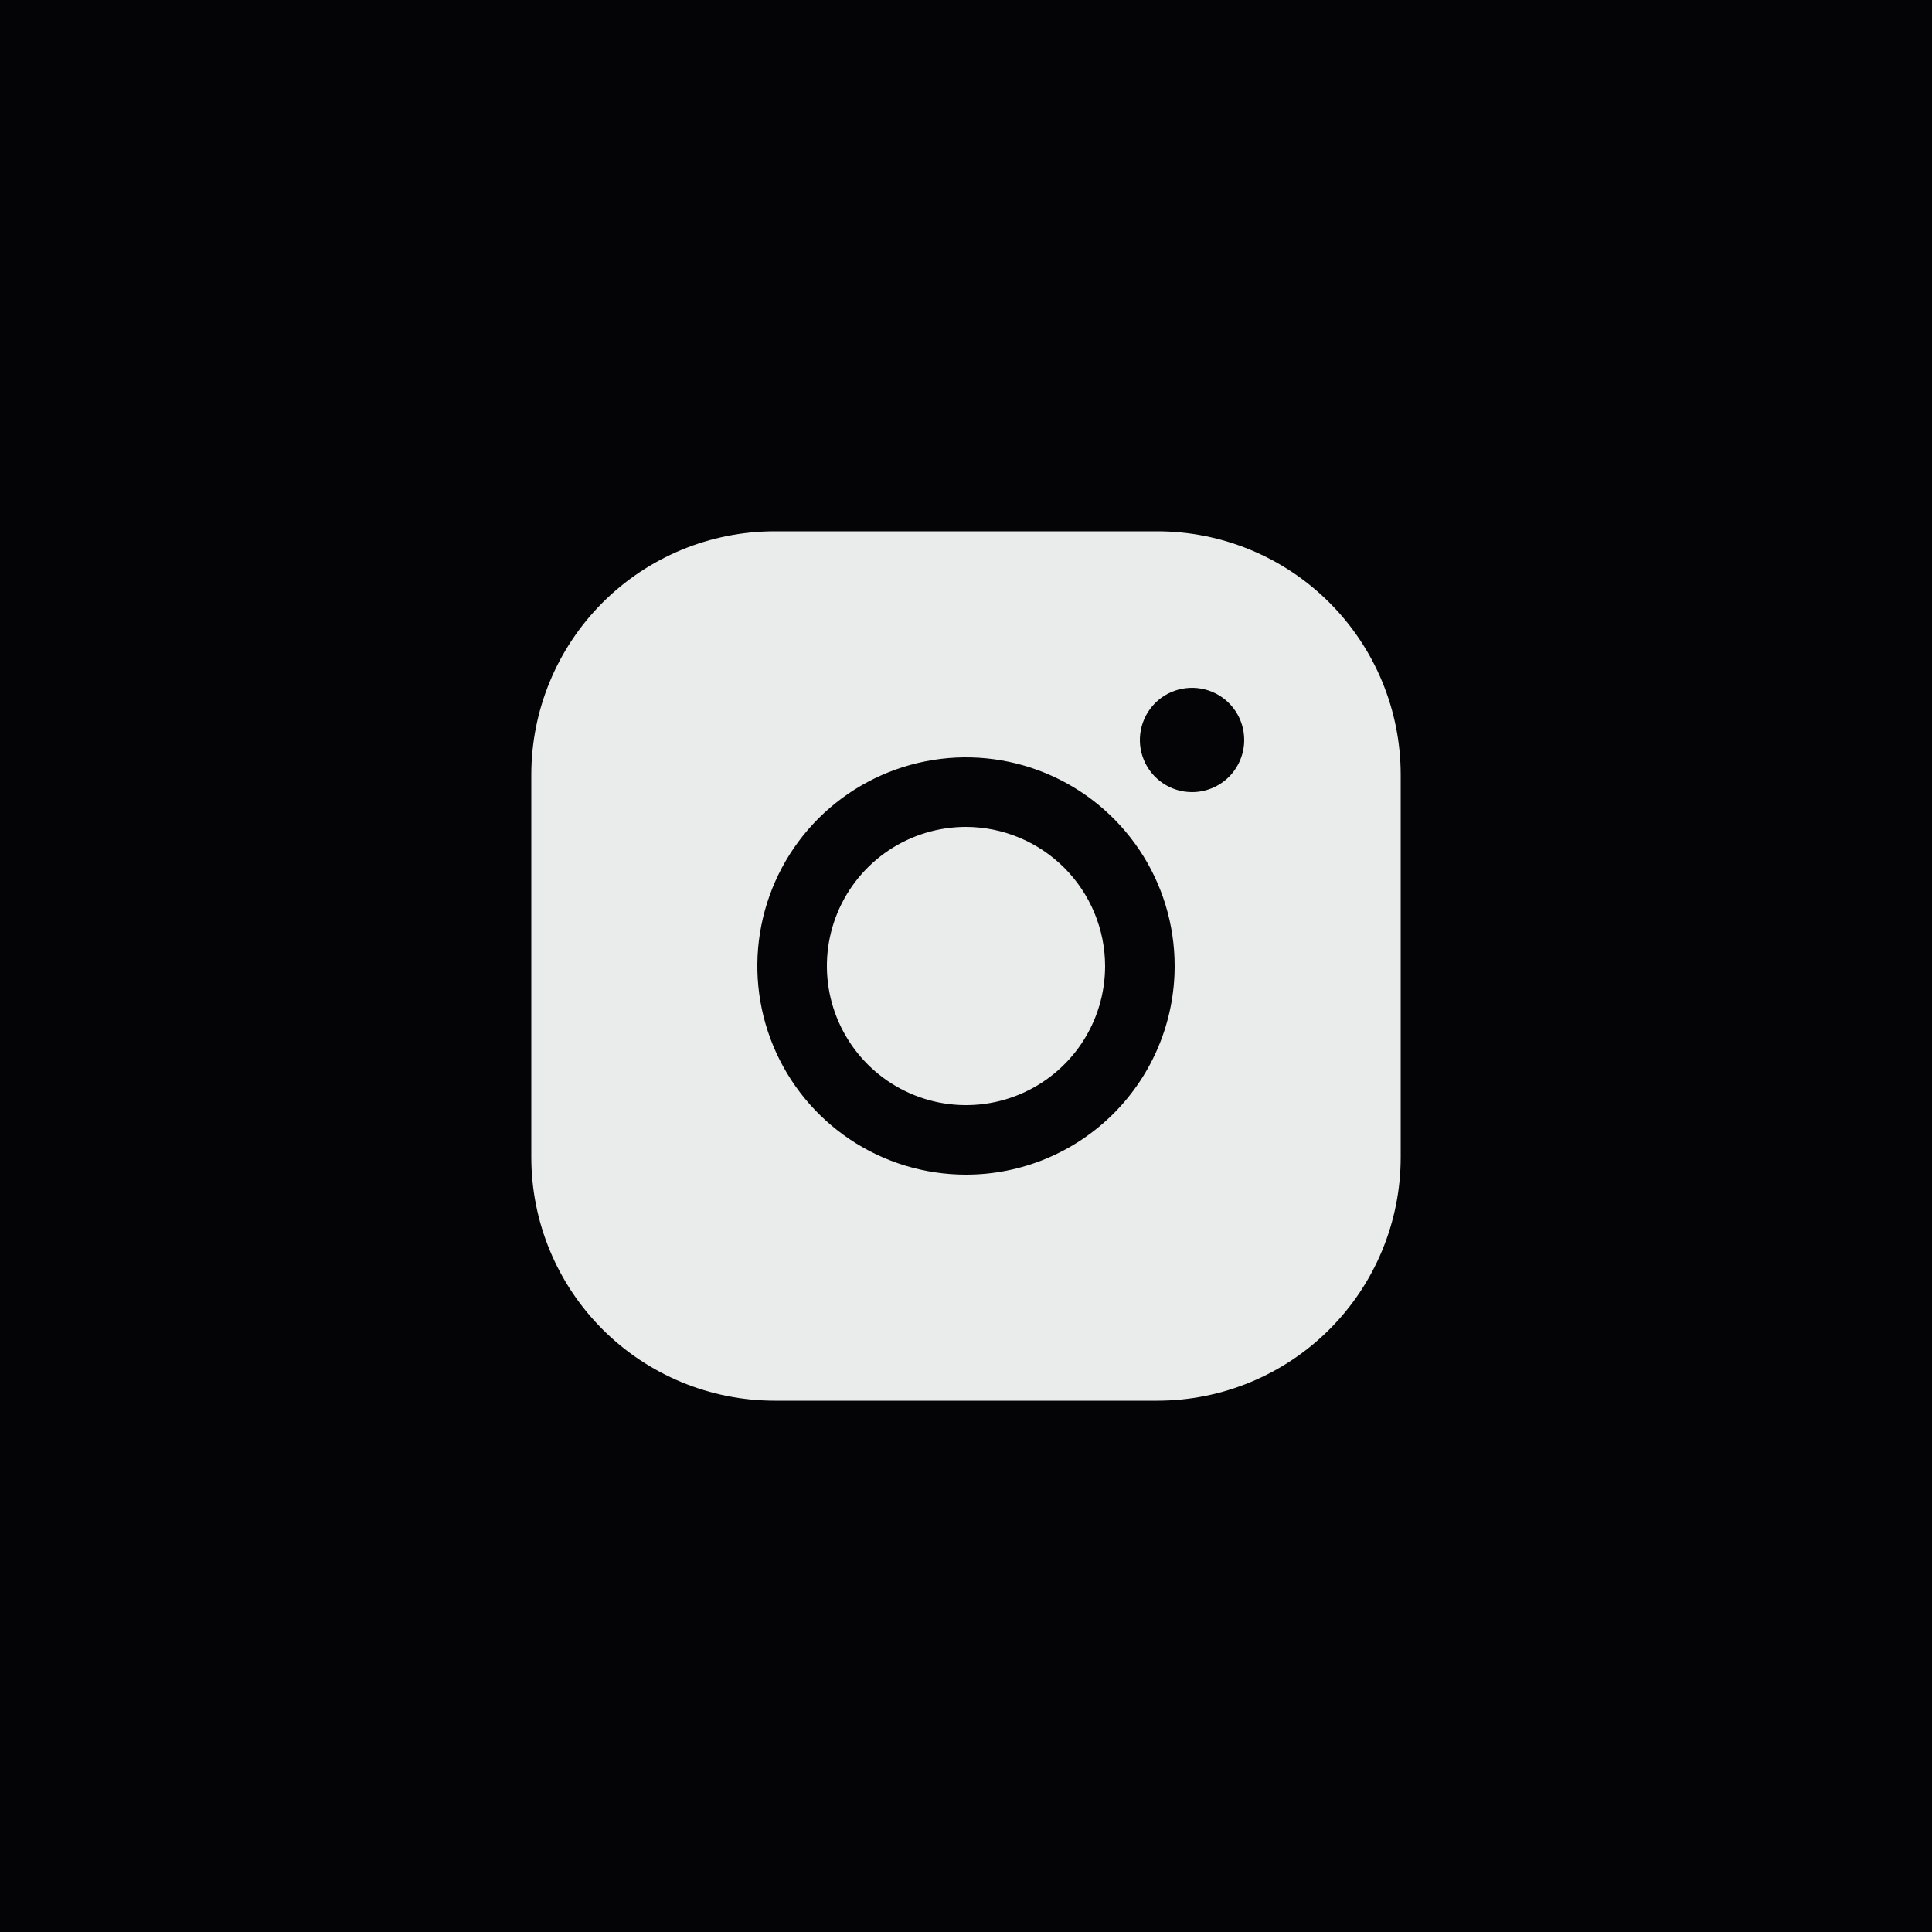
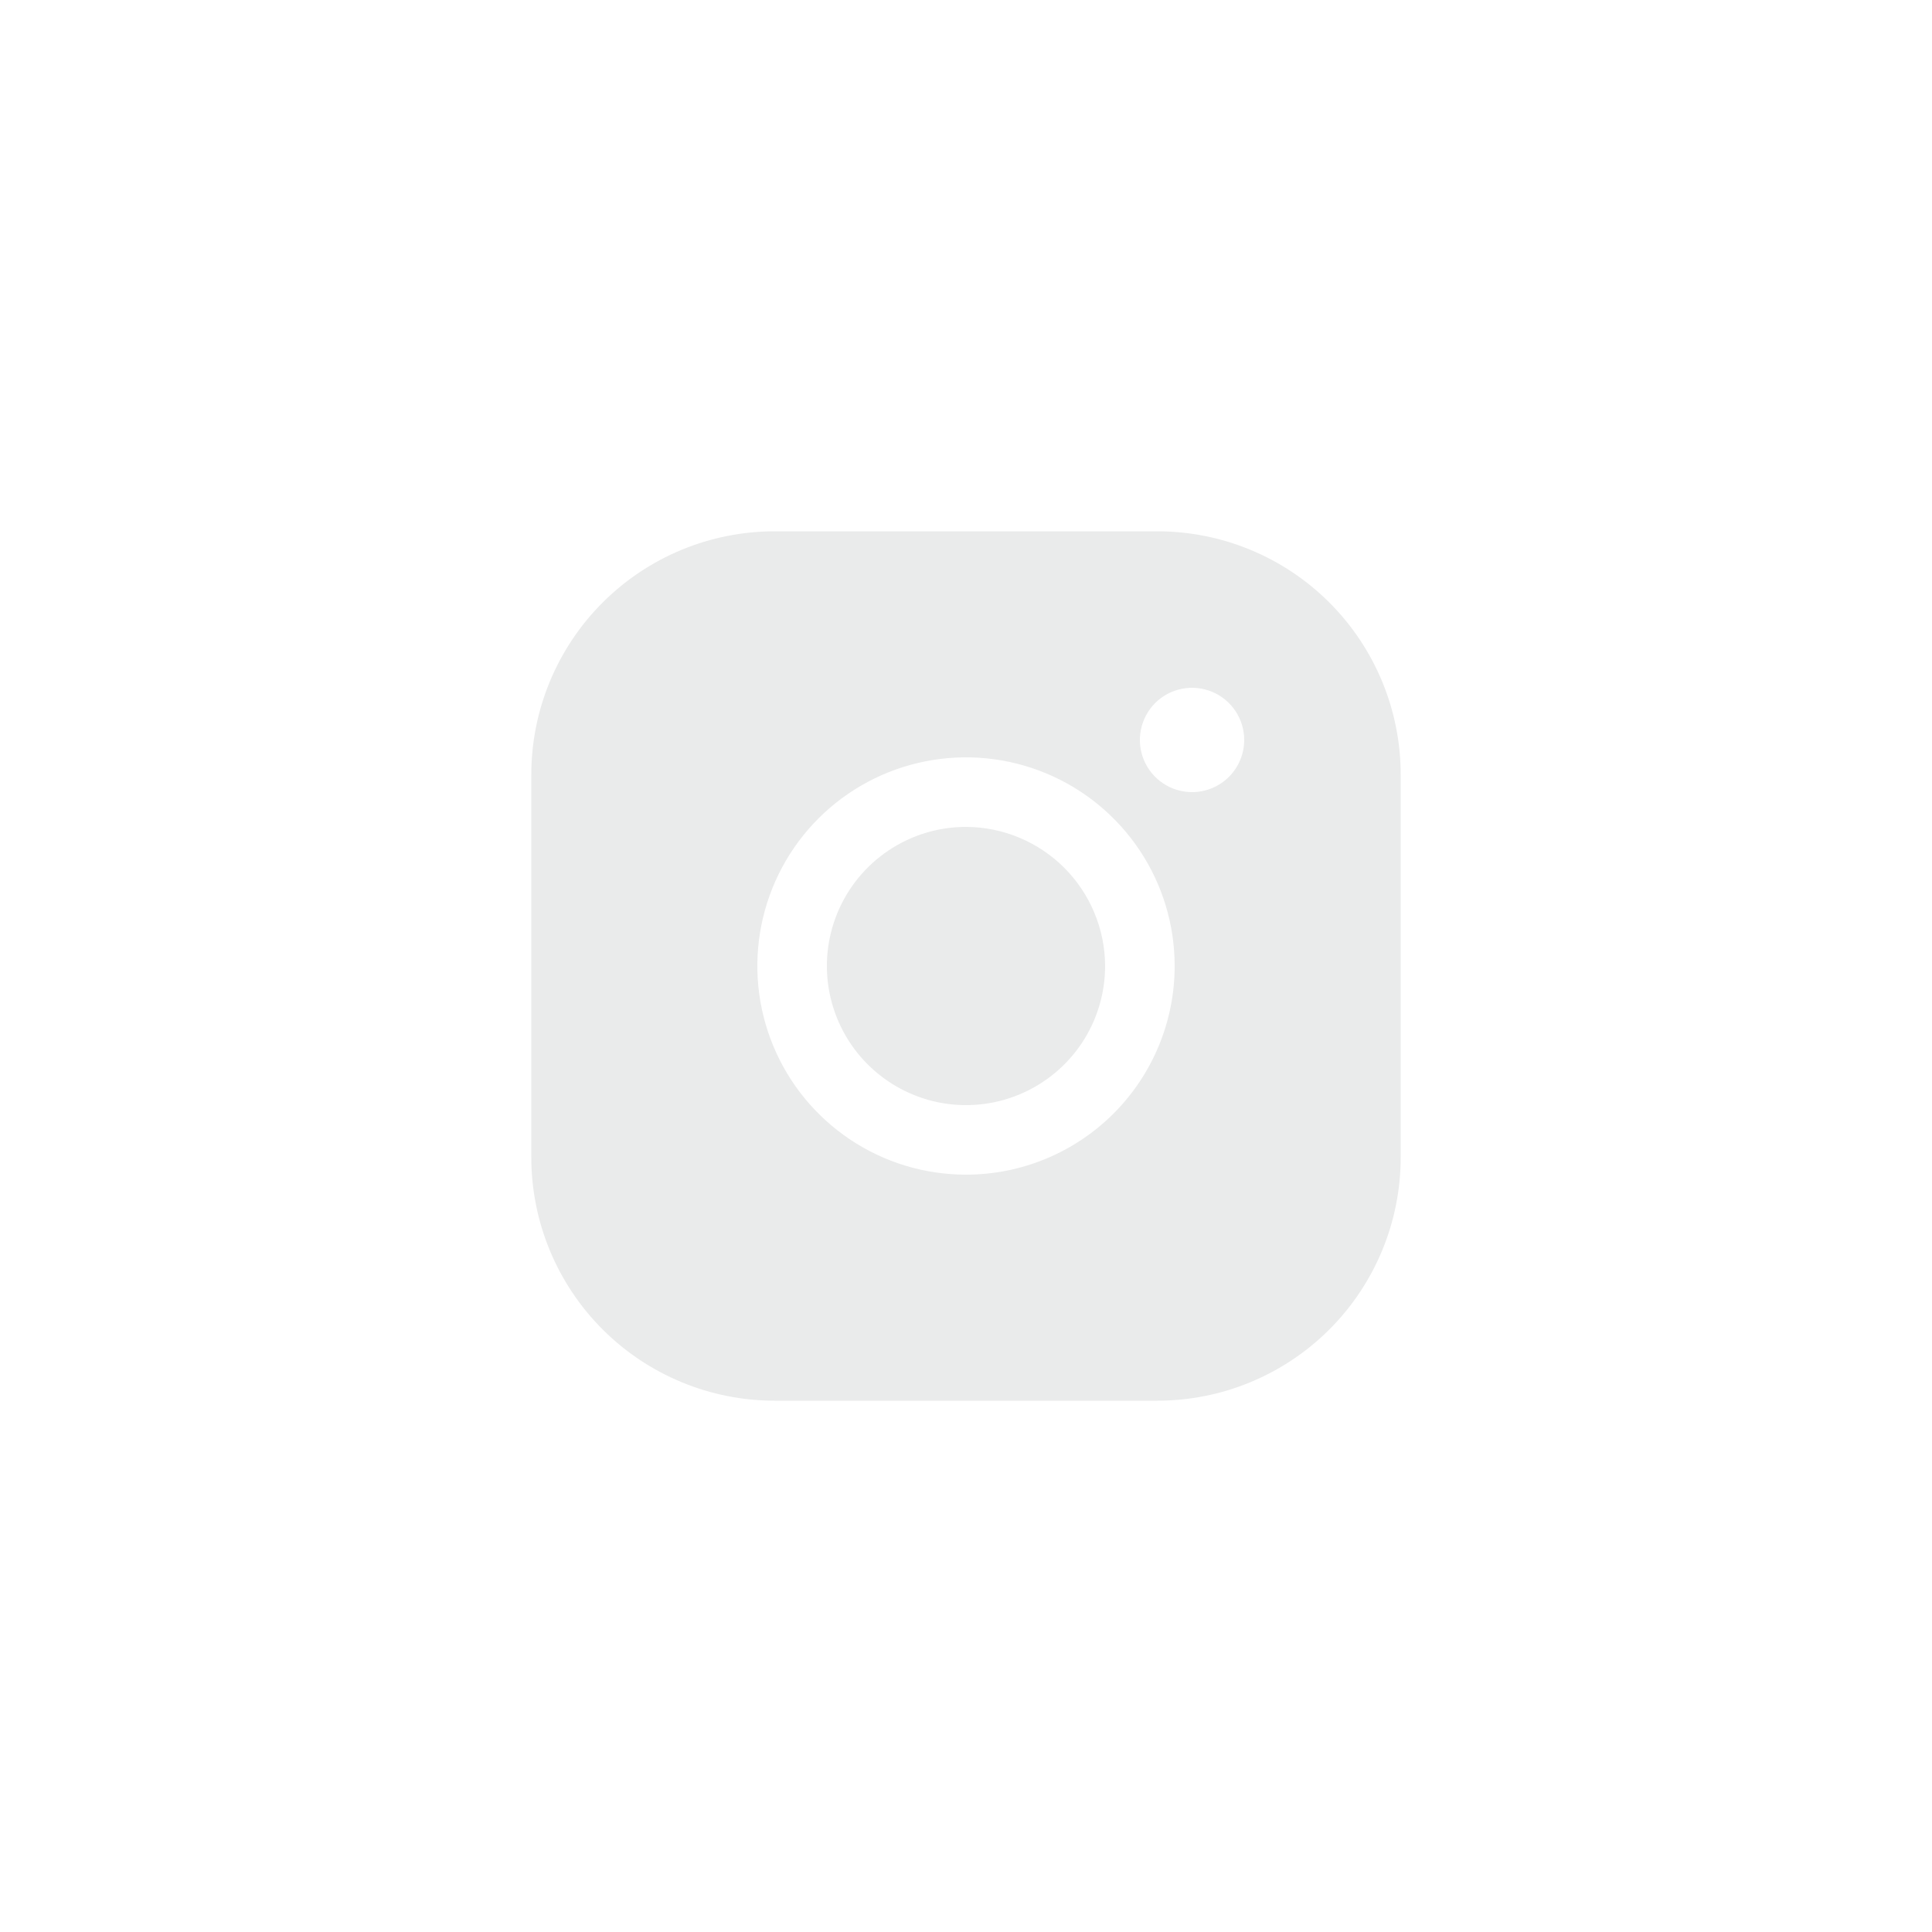
<svg xmlns="http://www.w3.org/2000/svg" width="40" height="40" viewBox="0 0 40 40" fill="none">
-   <rect width="40" height="40" fill="#040406" />
  <path d="M22.88 20C22.88 20.57 22.711 21.126 22.395 21.6C22.078 22.074 21.628 22.443 21.102 22.661C20.576 22.879 19.997 22.936 19.438 22.825C18.88 22.713 18.366 22.439 17.964 22.036C17.561 21.634 17.287 21.12 17.175 20.562C17.064 20.003 17.121 19.424 17.339 18.898C17.557 18.372 17.926 17.922 18.4 17.605C18.874 17.289 19.43 17.12 20 17.12C20.763 17.122 21.494 17.427 22.034 17.966C22.573 18.506 22.878 19.237 22.88 20ZM29 16.04V23.96C29 25.297 28.469 26.579 27.524 27.524C26.579 28.469 25.297 29 23.96 29H16.04C14.703 29 13.421 28.469 12.476 27.524C11.531 26.579 11 25.297 11 23.96V16.04C11 14.703 11.531 13.421 12.476 12.476C13.421 11.531 14.703 11 16.04 11H23.96C25.297 11 26.579 11.531 27.524 12.476C28.469 13.421 29 14.703 29 16.04ZM24.32 20C24.32 19.145 24.067 18.31 23.592 17.6C23.117 16.89 22.443 16.336 21.653 16.009C20.864 15.682 19.995 15.596 19.157 15.763C18.319 15.93 17.549 16.341 16.945 16.945C16.341 17.549 15.93 18.319 15.763 19.157C15.596 19.995 15.682 20.864 16.009 21.653C16.336 22.443 16.89 23.117 17.6 23.592C18.31 24.067 19.145 24.32 20 24.32C21.146 24.32 22.244 23.865 23.055 23.055C23.865 22.244 24.32 21.146 24.32 20ZM25.76 15.32C25.76 15.106 25.697 14.898 25.578 14.72C25.459 14.542 25.291 14.404 25.093 14.322C24.896 14.241 24.679 14.219 24.469 14.261C24.26 14.302 24.067 14.405 23.916 14.556C23.765 14.707 23.663 14.9 23.621 15.109C23.579 15.319 23.6 15.536 23.682 15.733C23.764 15.931 23.902 16.099 24.08 16.218C24.258 16.337 24.466 16.4 24.68 16.4C24.966 16.4 25.241 16.286 25.444 16.084C25.646 15.881 25.76 15.606 25.76 15.32Z" fill="#EAEBEB" />
</svg>